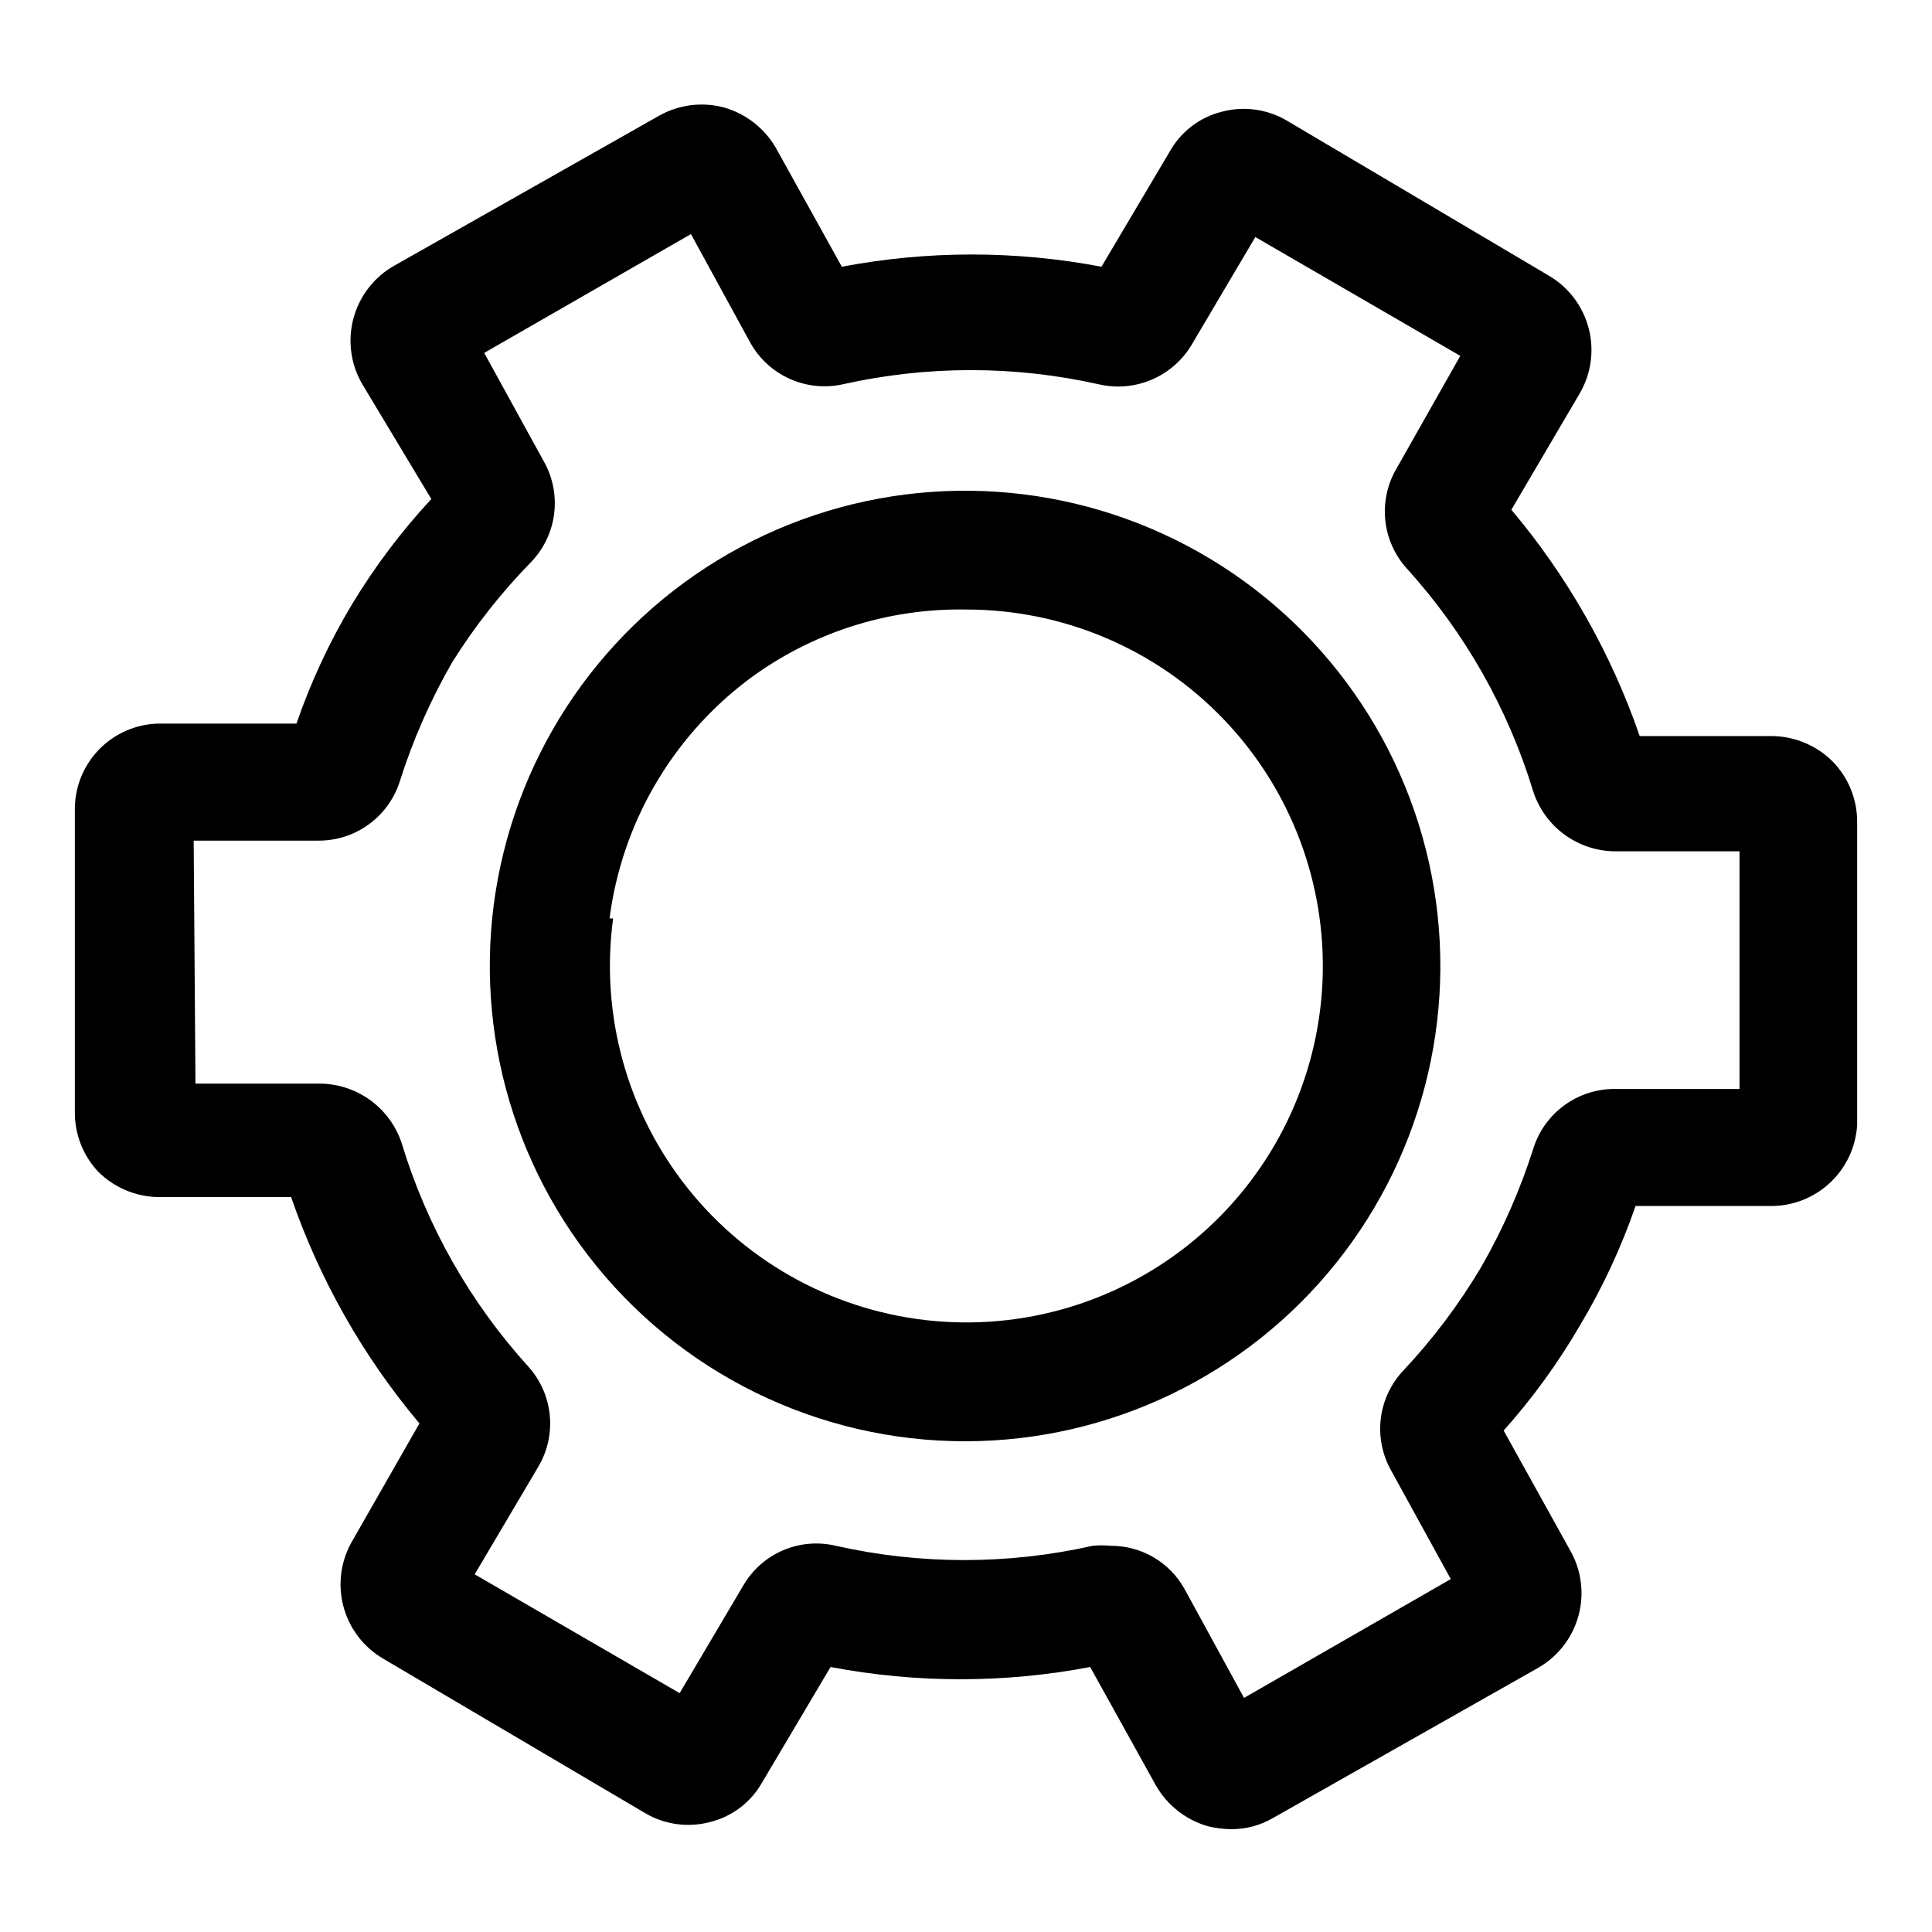
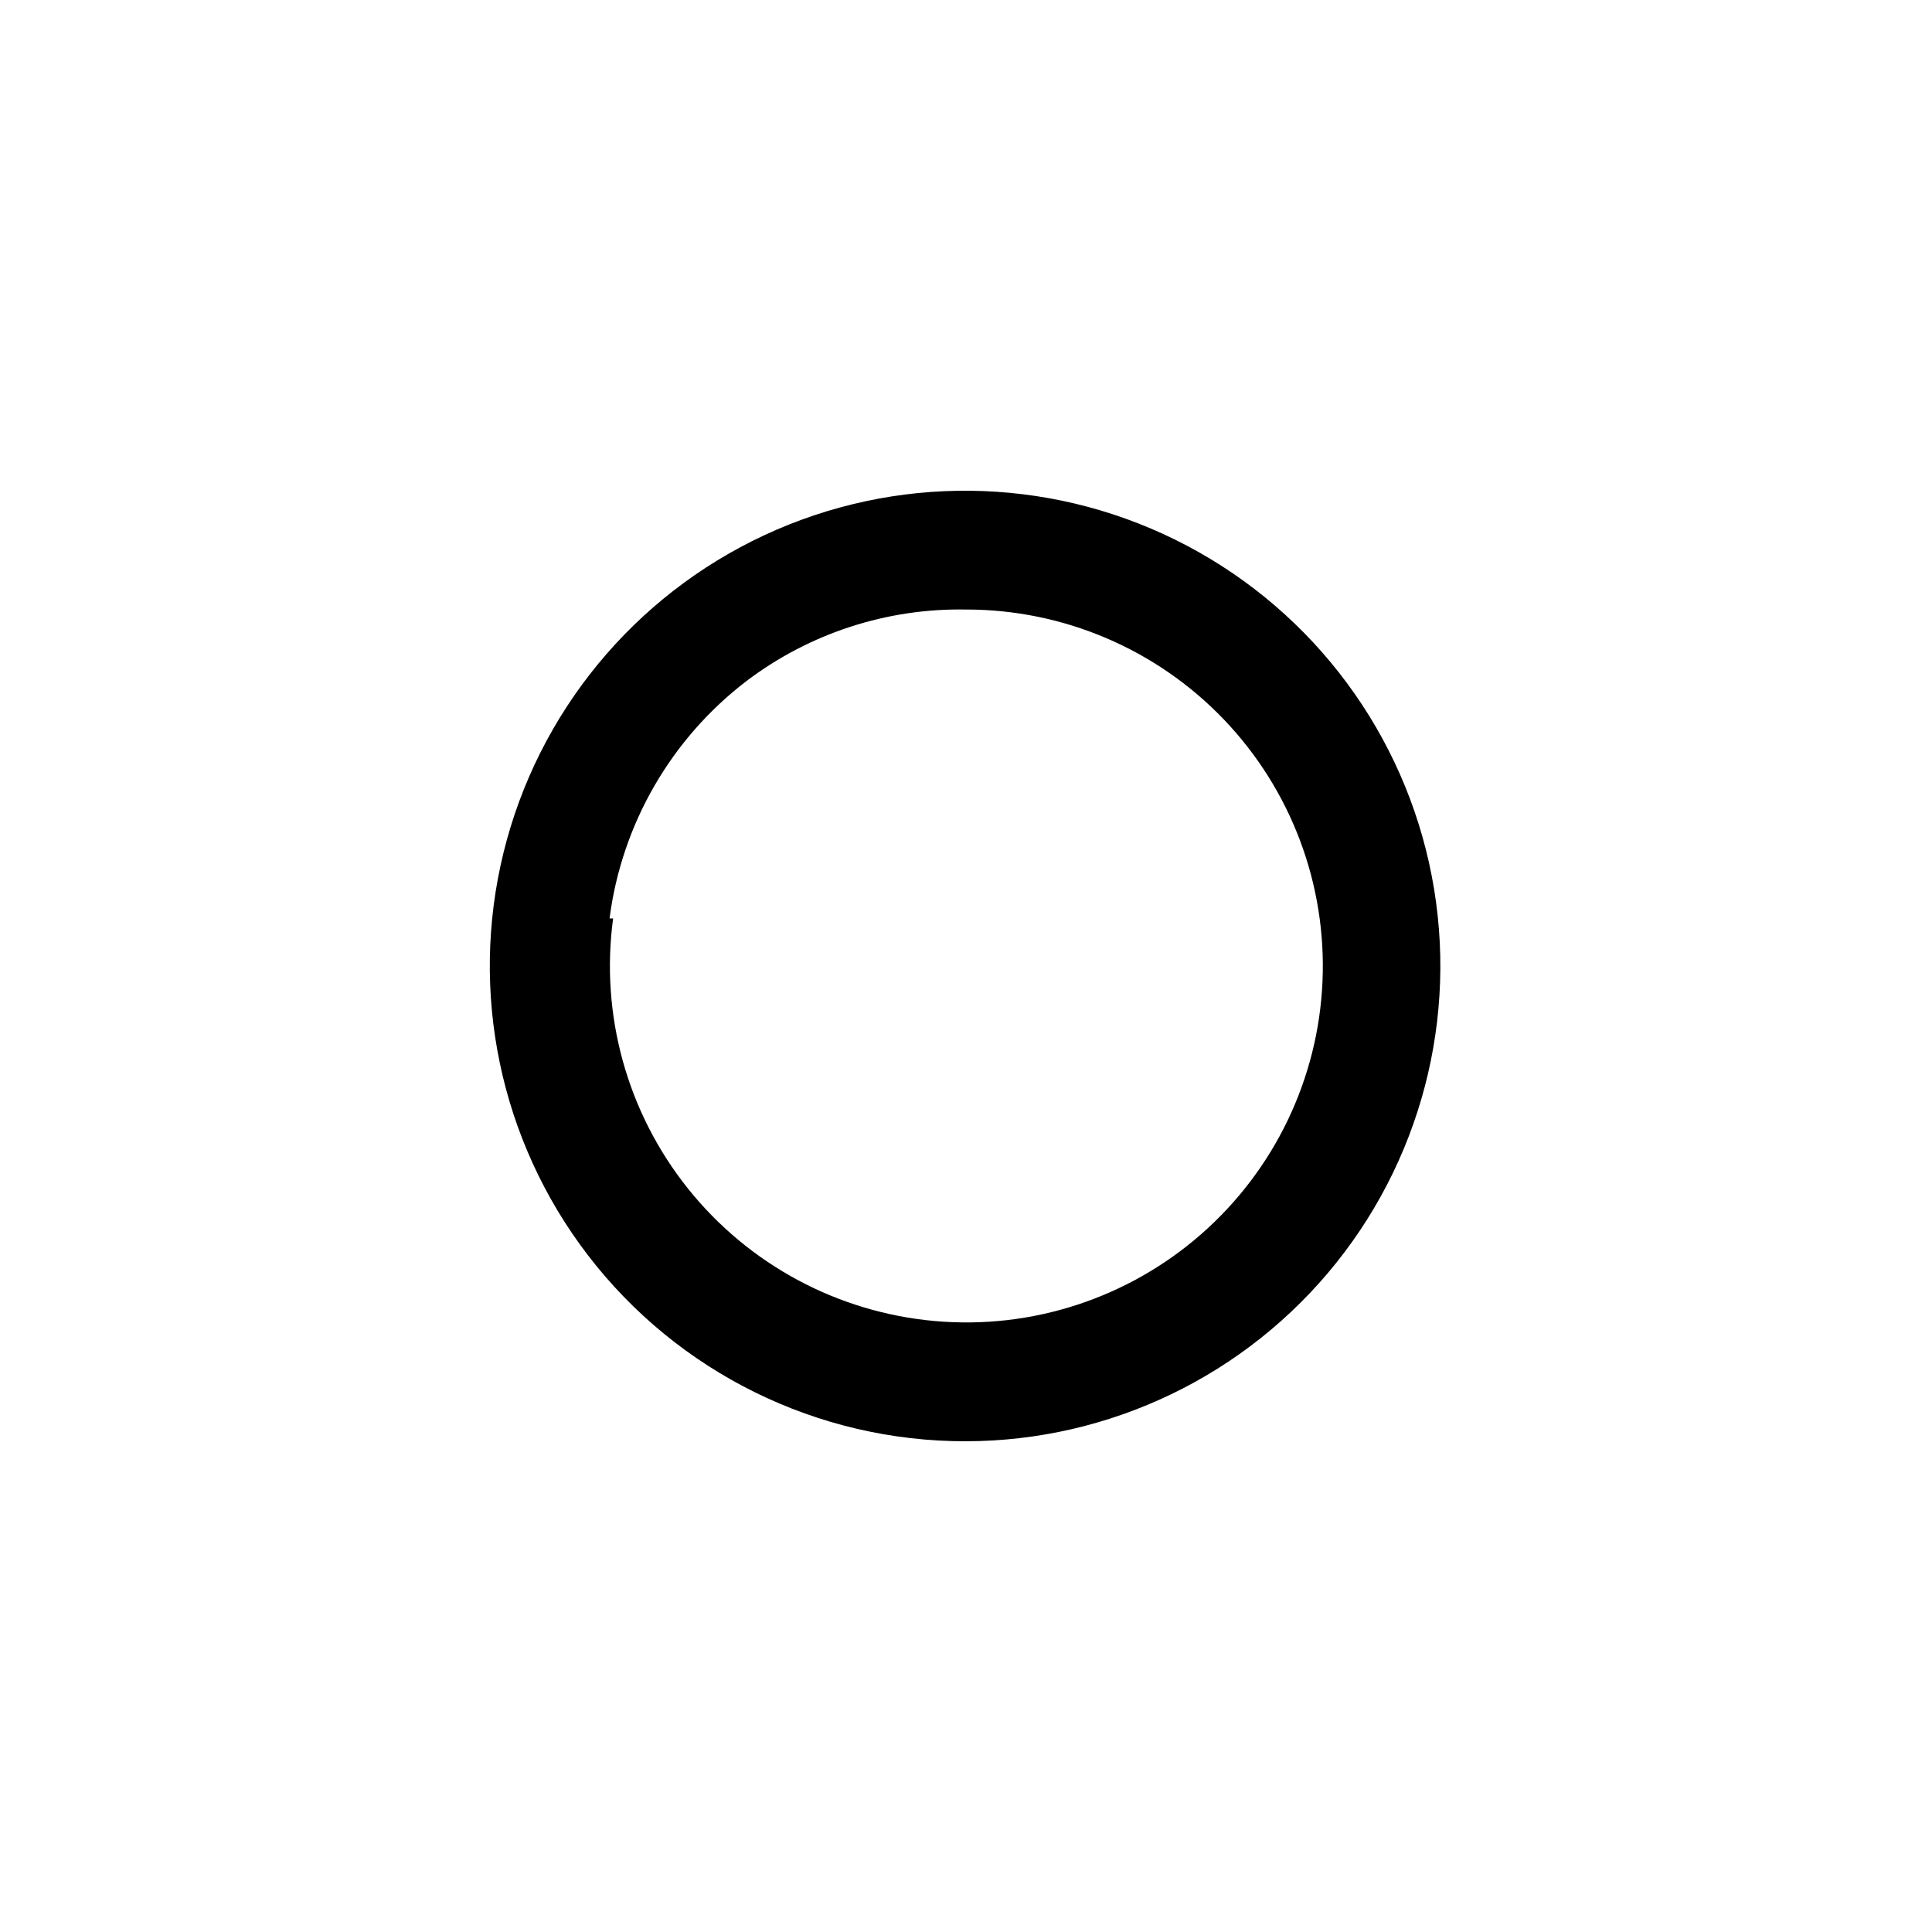
<svg xmlns="http://www.w3.org/2000/svg" fill="#000000" width="800px" height="800px" version="1.1" viewBox="144 144 512 512">
  <g>
    <path d="m400 525.95c38.164-0.07 74.238-17.449 98.09-47.246 23.848-29.797 32.902-68.801 24.613-106.06-8.289-37.254-33.027-68.742-67.258-85.617-34.234-16.875-74.273-17.316-108.87-1.203-34.598 16.117-60.023 47.051-69.133 84.113-9.109 37.066-0.918 76.262 22.266 106.58 23.883 31.227 60.977 49.512 100.29 49.434zm-94.465-138.55c3.231-25.004 16.328-47.68 36.367-62.977 16.703-12.621 37.16-19.273 58.098-18.891 25.789-0.027 50.469 10.488 68.309 29.109 17.844 18.625 27.297 43.73 26.164 69.496-1.129 25.766-12.746 49.949-32.152 66.934-19.402 16.988-44.91 25.305-70.598 23.016-25.688-2.285-49.324-14.977-65.422-35.125-16.098-20.148-23.262-46.004-19.82-71.562z" />
-     <path d="m169.98 454.47c4.191 4.188 9.824 6.613 15.746 6.769h35.426-0.004c7.562 21.914 19.09 42.246 34.008 59.984l-17.633 30.859c-3.152 5.231-4.074 11.504-2.566 17.422 1.508 5.918 5.324 10.984 10.598 14.066l69.43 40.934c5.176 3.047 11.355 3.894 17.16 2.363 5.879-1.449 10.895-5.269 13.855-10.551l18.105-30.543c22.73 4.328 46.074 4.328 68.801 0l17.477 31.488c3.016 5.203 7.922 9.039 13.699 10.707 2.008 0.492 4.07 0.758 6.141 0.785 3.926 0.035 7.789-1 11.176-2.988l70.062-39.676c5.352-3.004 9.266-8.035 10.867-13.957 1.598-5.926 0.746-12.242-2.367-17.531l-17.477-31.488c7.703-8.633 14.508-18.02 20.312-28.023 5.953-9.965 10.859-20.516 14.641-31.488h35.426c5.898 0.133 11.617-2.023 15.961-6.016 4.344-3.992 6.973-9.508 7.34-15.398v-80.609c-0.043-5.883-2.356-11.523-6.457-15.742-4.188-4.188-9.82-6.613-15.742-6.769h-35.426c-7.559-21.914-19.086-42.246-34.008-59.984l17.949-30.543v-0.004c3.152-5.231 4.078-11.504 2.566-17.422-1.508-5.914-5.324-10.98-10.594-14.066l-69.434-41.09c-5.176-3.043-11.355-3.894-17.16-2.363-5.879 1.449-10.895 5.269-13.855 10.551l-18.105 30.543c-22.73-4.328-46.07-4.328-68.801 0l-17.477-31.488c-3.012-5.203-7.922-9.039-13.695-10.707-5.84-1.57-12.062-0.777-17.32 2.207l-70.062 39.672c-5.348 3.004-9.266 8.035-10.867 13.957-1.598 5.926-0.746 12.246 2.367 17.531l18.262 30.387c-7.973 8.594-15.043 17.984-21.098 28.023-5.953 9.965-10.859 20.516-14.641 31.488h-35.426 0.004c-6.016-0.168-11.848 2.059-16.219 6.195-4.371 4.133-6.918 9.832-7.086 15.848v80.609c-0.121 5.949 2.082 11.711 6.141 16.059zm25.348-87.695h33.062c4.805 0.023 9.492-1.496 13.371-4.328 3.883-2.832 6.754-6.832 8.199-11.414 3.477-10.965 8.121-21.52 13.855-31.488 6.004-9.598 13.023-18.516 20.941-26.609 3.363-3.504 5.508-8.008 6.102-12.832 0.598-4.824-0.387-9.711-2.797-13.93l-15.742-28.652 54.789-31.488 15.742 28.812v-0.004c2.352 4.207 5.992 7.547 10.387 9.531 4.391 1.984 9.305 2.508 14.016 1.488 22.391-5.035 45.625-5.035 68.016 0 4.684 1.07 9.586 0.629 14-1.27 4.414-1.895 8.113-5.144 10.559-9.277l16.848-28.496 54.316 31.488-16.844 29.754c-2.457 4.141-3.523 8.957-3.043 13.746 0.484 4.789 2.488 9.297 5.719 12.863 15.422 17.008 26.875 37.227 33.535 59.195 1.508 4.543 4.394 8.504 8.262 11.328 3.867 2.82 8.52 4.367 13.305 4.418h33.062v62.977h-33.062c-4.805-0.023-9.488 1.496-13.371 4.328-3.879 2.832-6.75 6.832-8.195 11.414-3.477 10.965-8.121 21.52-13.855 31.488-5.816 9.793-12.68 18.926-20.469 27.238-3.367 3.508-5.508 8.008-6.102 12.832-0.598 4.824 0.383 9.711 2.797 13.934l15.742 28.652-54.789 31.488-15.742-28.812c-1.922-3.492-4.75-6.402-8.188-8.422-3.434-2.023-7.352-3.082-11.336-3.07-1.621-0.164-3.258-0.164-4.879 0-22.395 5.039-45.625 5.039-68.016 0-4.684-1.121-9.605-0.699-14.031 1.199-4.426 1.902-8.117 5.18-10.531 9.348l-16.848 28.496-54.316-31.488 16.848-28.496v0.004c2.457-4.141 3.523-8.957 3.039-13.746-0.48-4.789-2.484-9.297-5.715-12.863-15.422-17.008-26.875-37.227-33.535-59.199-1.508-4.543-4.398-8.5-8.262-11.324-3.867-2.82-8.52-4.367-13.309-4.418h-33.062z" />
  </g>
</svg>